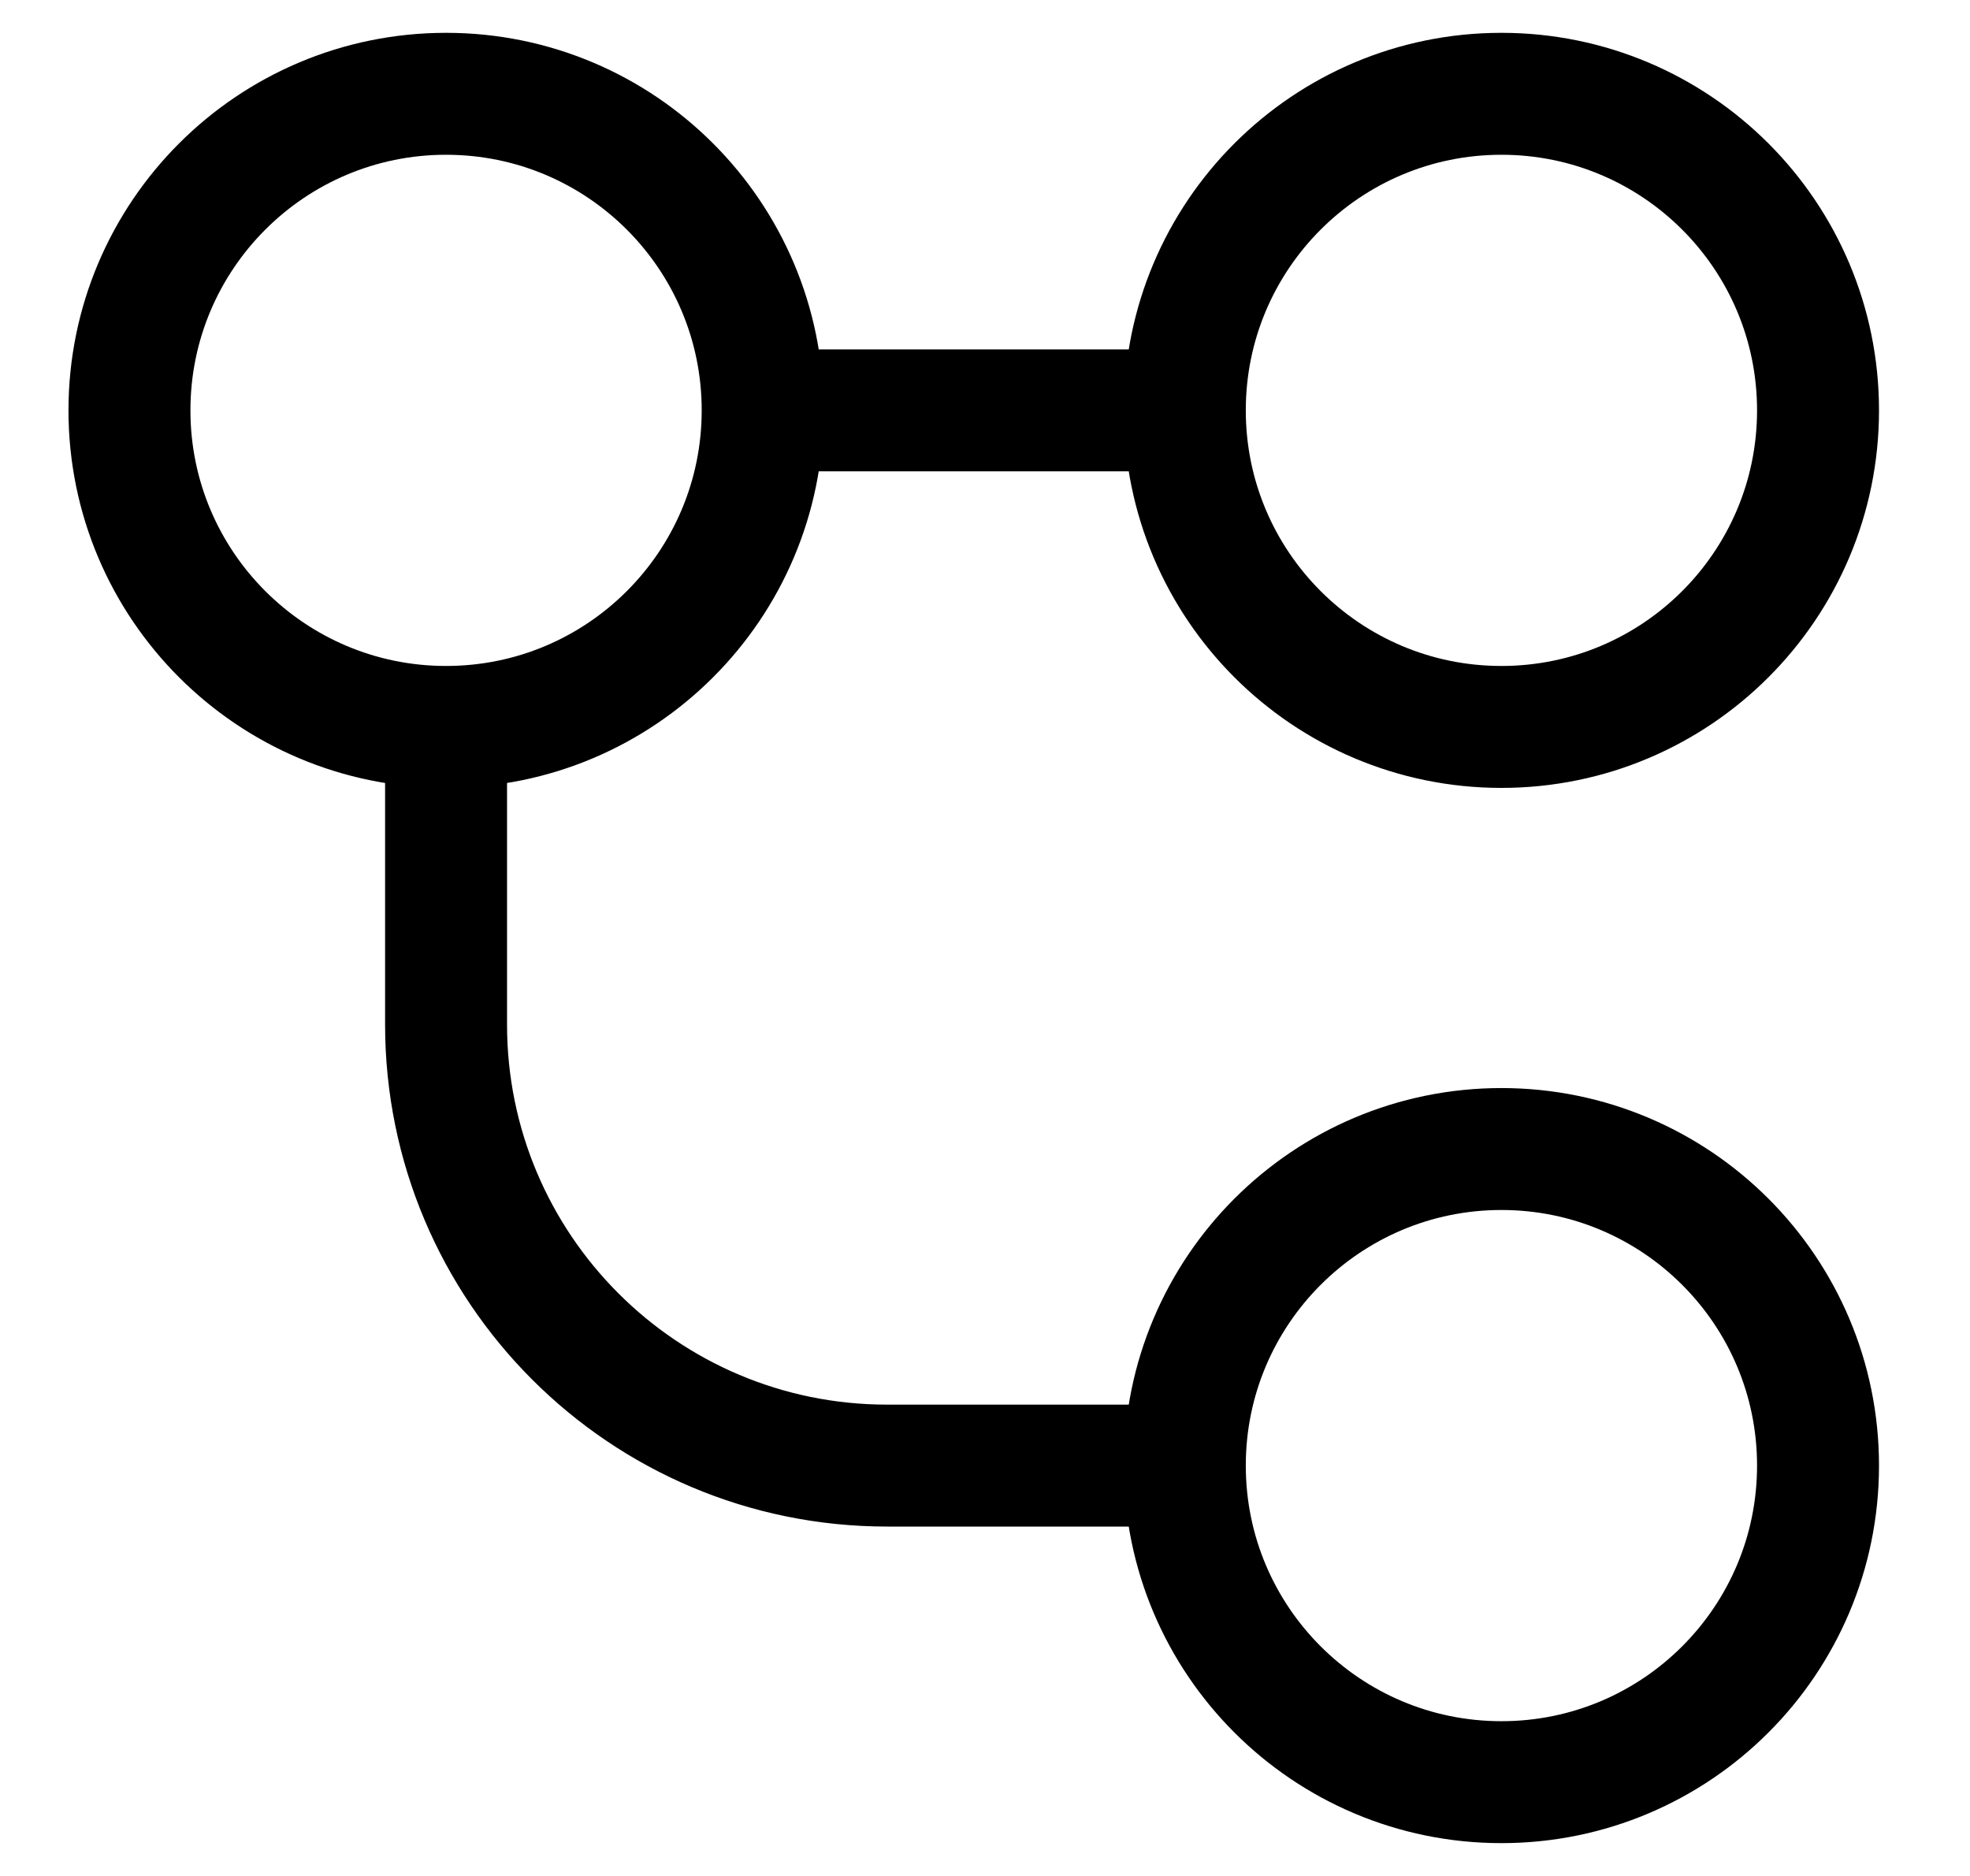
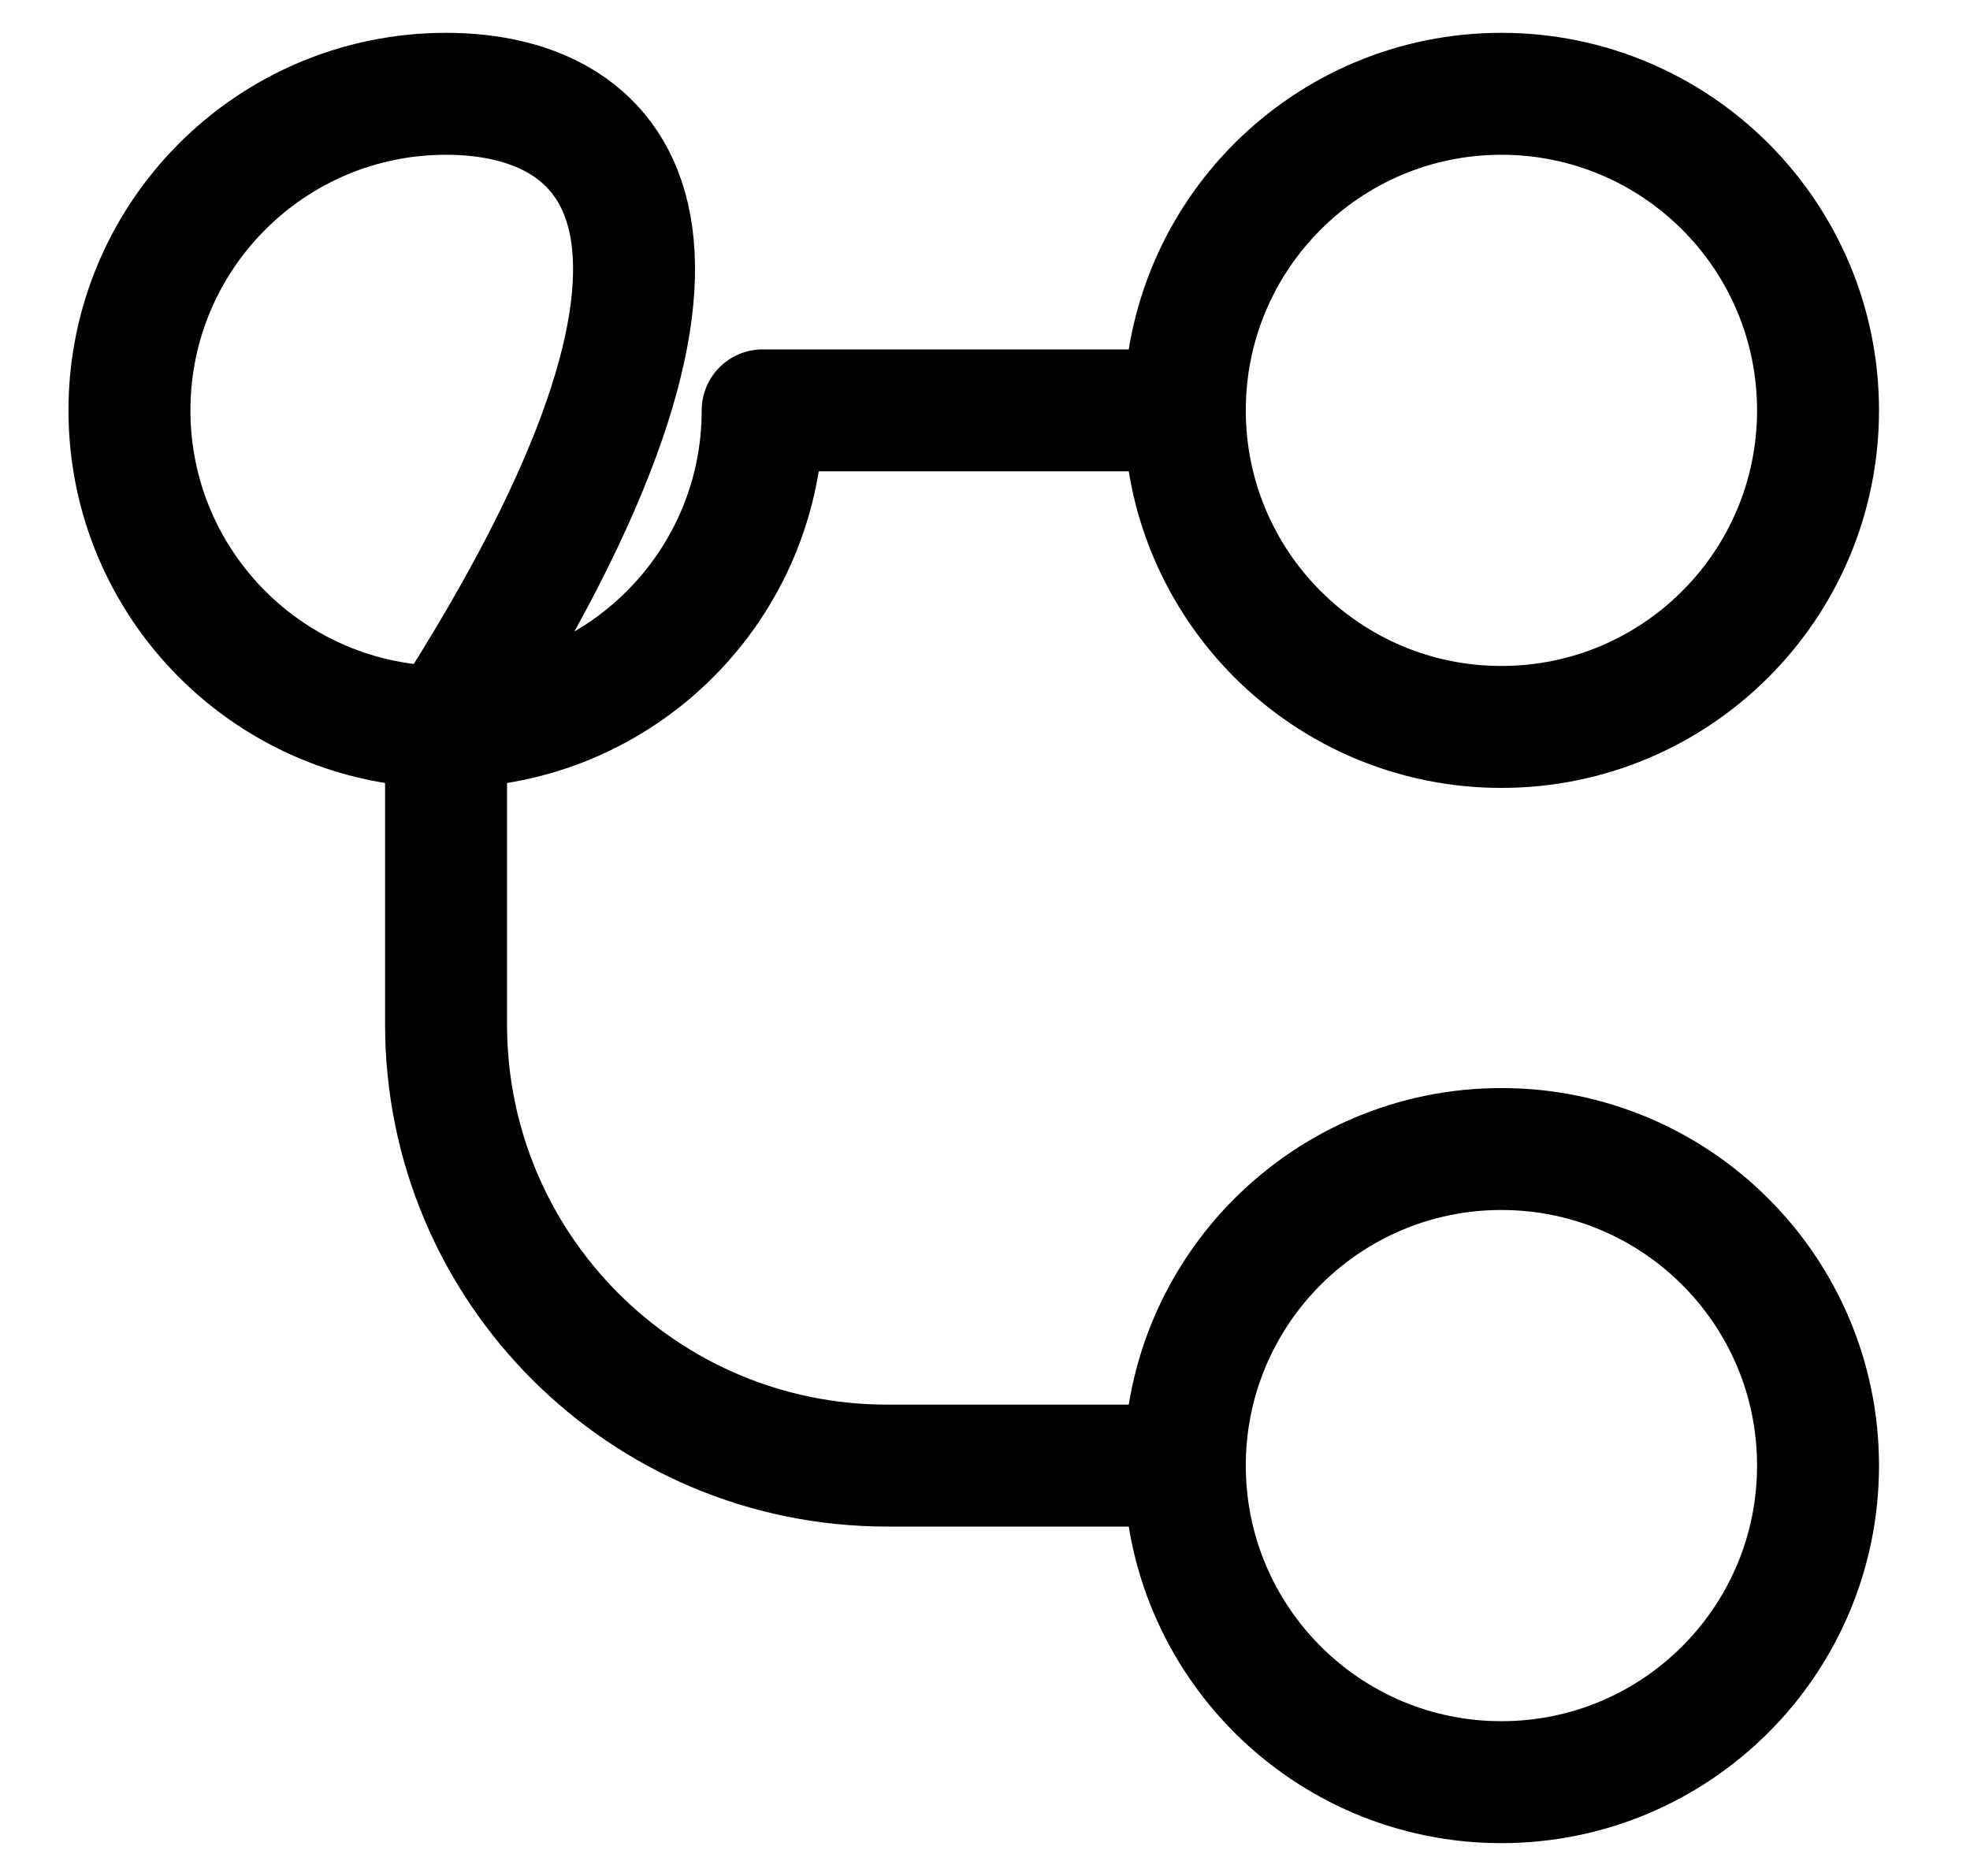
<svg xmlns="http://www.w3.org/2000/svg" width="21" height="20" viewBox="0 0 21 20" fill="none">
-   <path d="M8.13 4.375C8.13 6.239 6.619 7.75 4.755 7.75M8.13 4.375C8.13 2.511 6.619 1 4.755 1C2.891 1 1.38 2.511 1.38 4.375C1.38 6.239 2.891 7.75 4.755 7.75M8.13 4.375H12.63M4.755 7.75V10.922C4.755 13.518 6.858 15.625 9.457 15.625H12.63M12.63 4.375C12.63 6.239 14.141 7.75 16.005 7.75C17.869 7.75 19.38 6.239 19.38 4.375C19.38 2.511 17.869 1 16.005 1C14.141 1 12.63 2.511 12.63 4.375ZM12.63 15.625C12.63 17.489 14.141 19 16.005 19C17.869 19 19.38 17.489 19.38 15.625C19.38 13.761 17.869 12.25 16.005 12.25C14.141 12.25 12.63 13.761 12.63 15.625Z" stroke="black" stroke-width="1.3" stroke-linecap="round" stroke-linejoin="round" />
+   <path d="M8.13 4.375C8.13 6.239 6.619 7.75 4.755 7.75C8.13 2.511 6.619 1 4.755 1C2.891 1 1.38 2.511 1.38 4.375C1.38 6.239 2.891 7.75 4.755 7.75M8.13 4.375H12.63M4.755 7.75V10.922C4.755 13.518 6.858 15.625 9.457 15.625H12.63M12.63 4.375C12.63 6.239 14.141 7.75 16.005 7.75C17.869 7.75 19.38 6.239 19.38 4.375C19.38 2.511 17.869 1 16.005 1C14.141 1 12.63 2.511 12.63 4.375ZM12.63 15.625C12.63 17.489 14.141 19 16.005 19C17.869 19 19.38 17.489 19.38 15.625C19.38 13.761 17.869 12.25 16.005 12.25C14.141 12.25 12.63 13.761 12.63 15.625Z" stroke="black" stroke-width="1.3" stroke-linecap="round" stroke-linejoin="round" />
</svg>